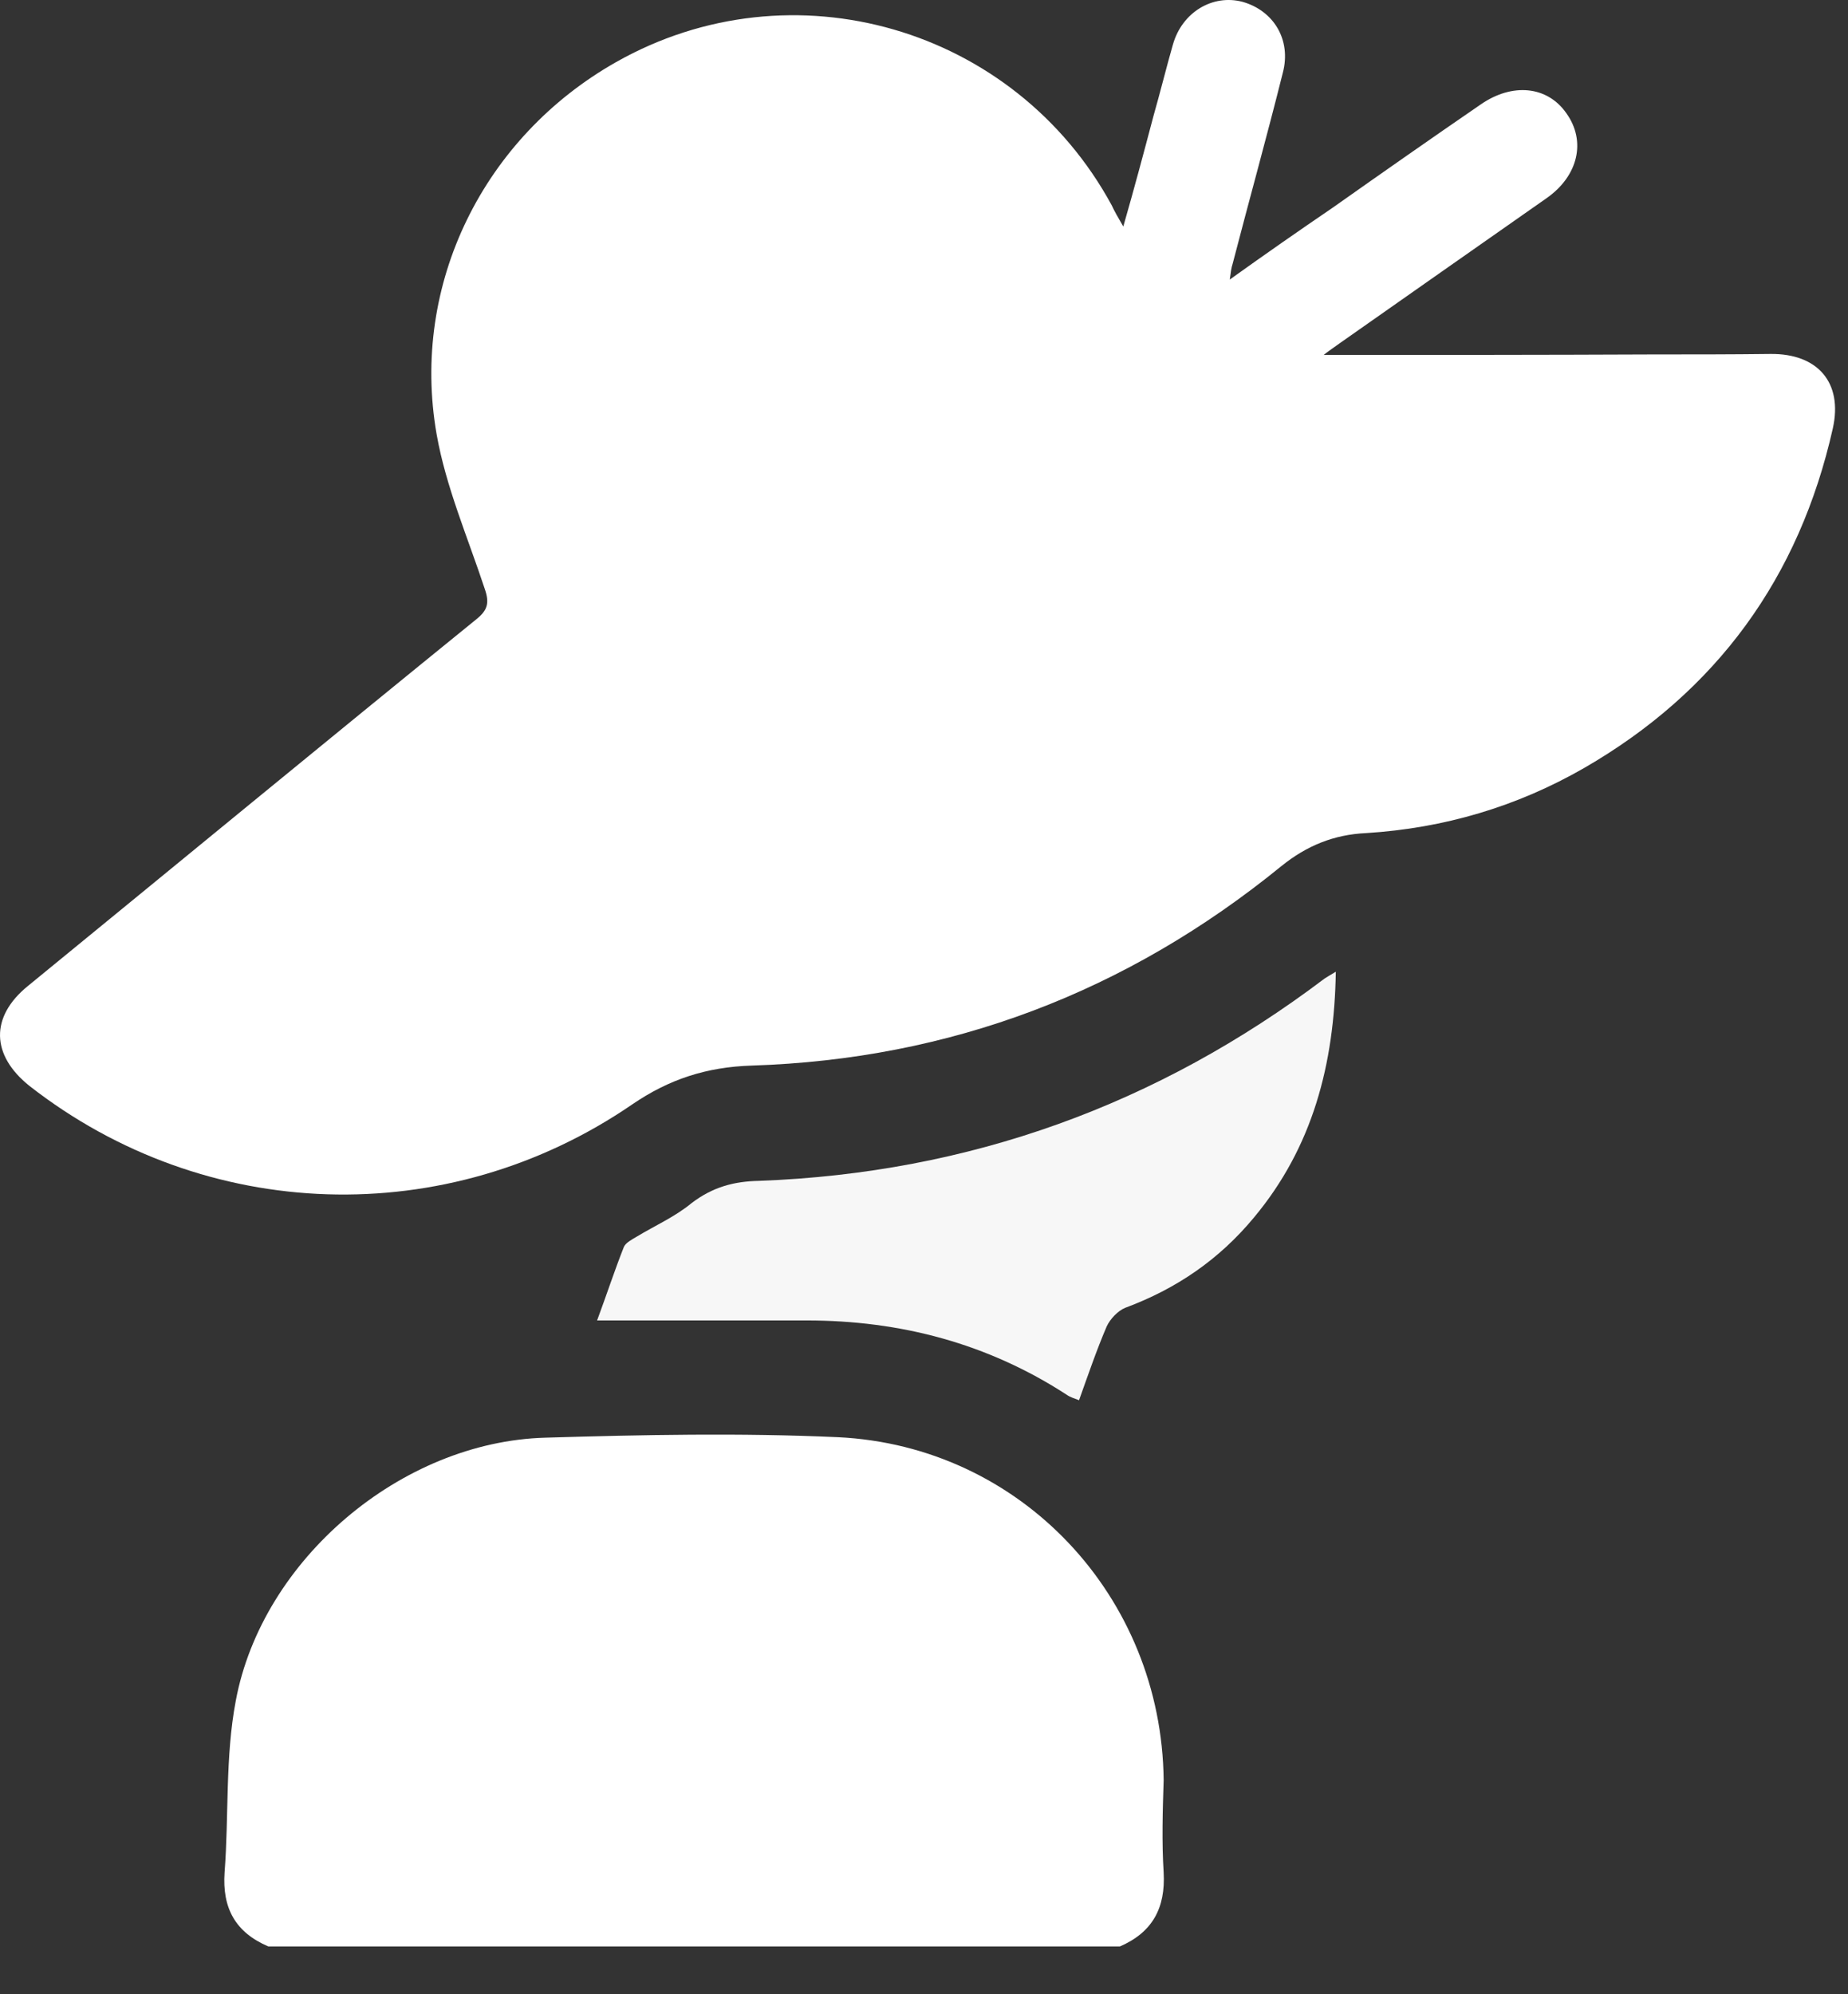
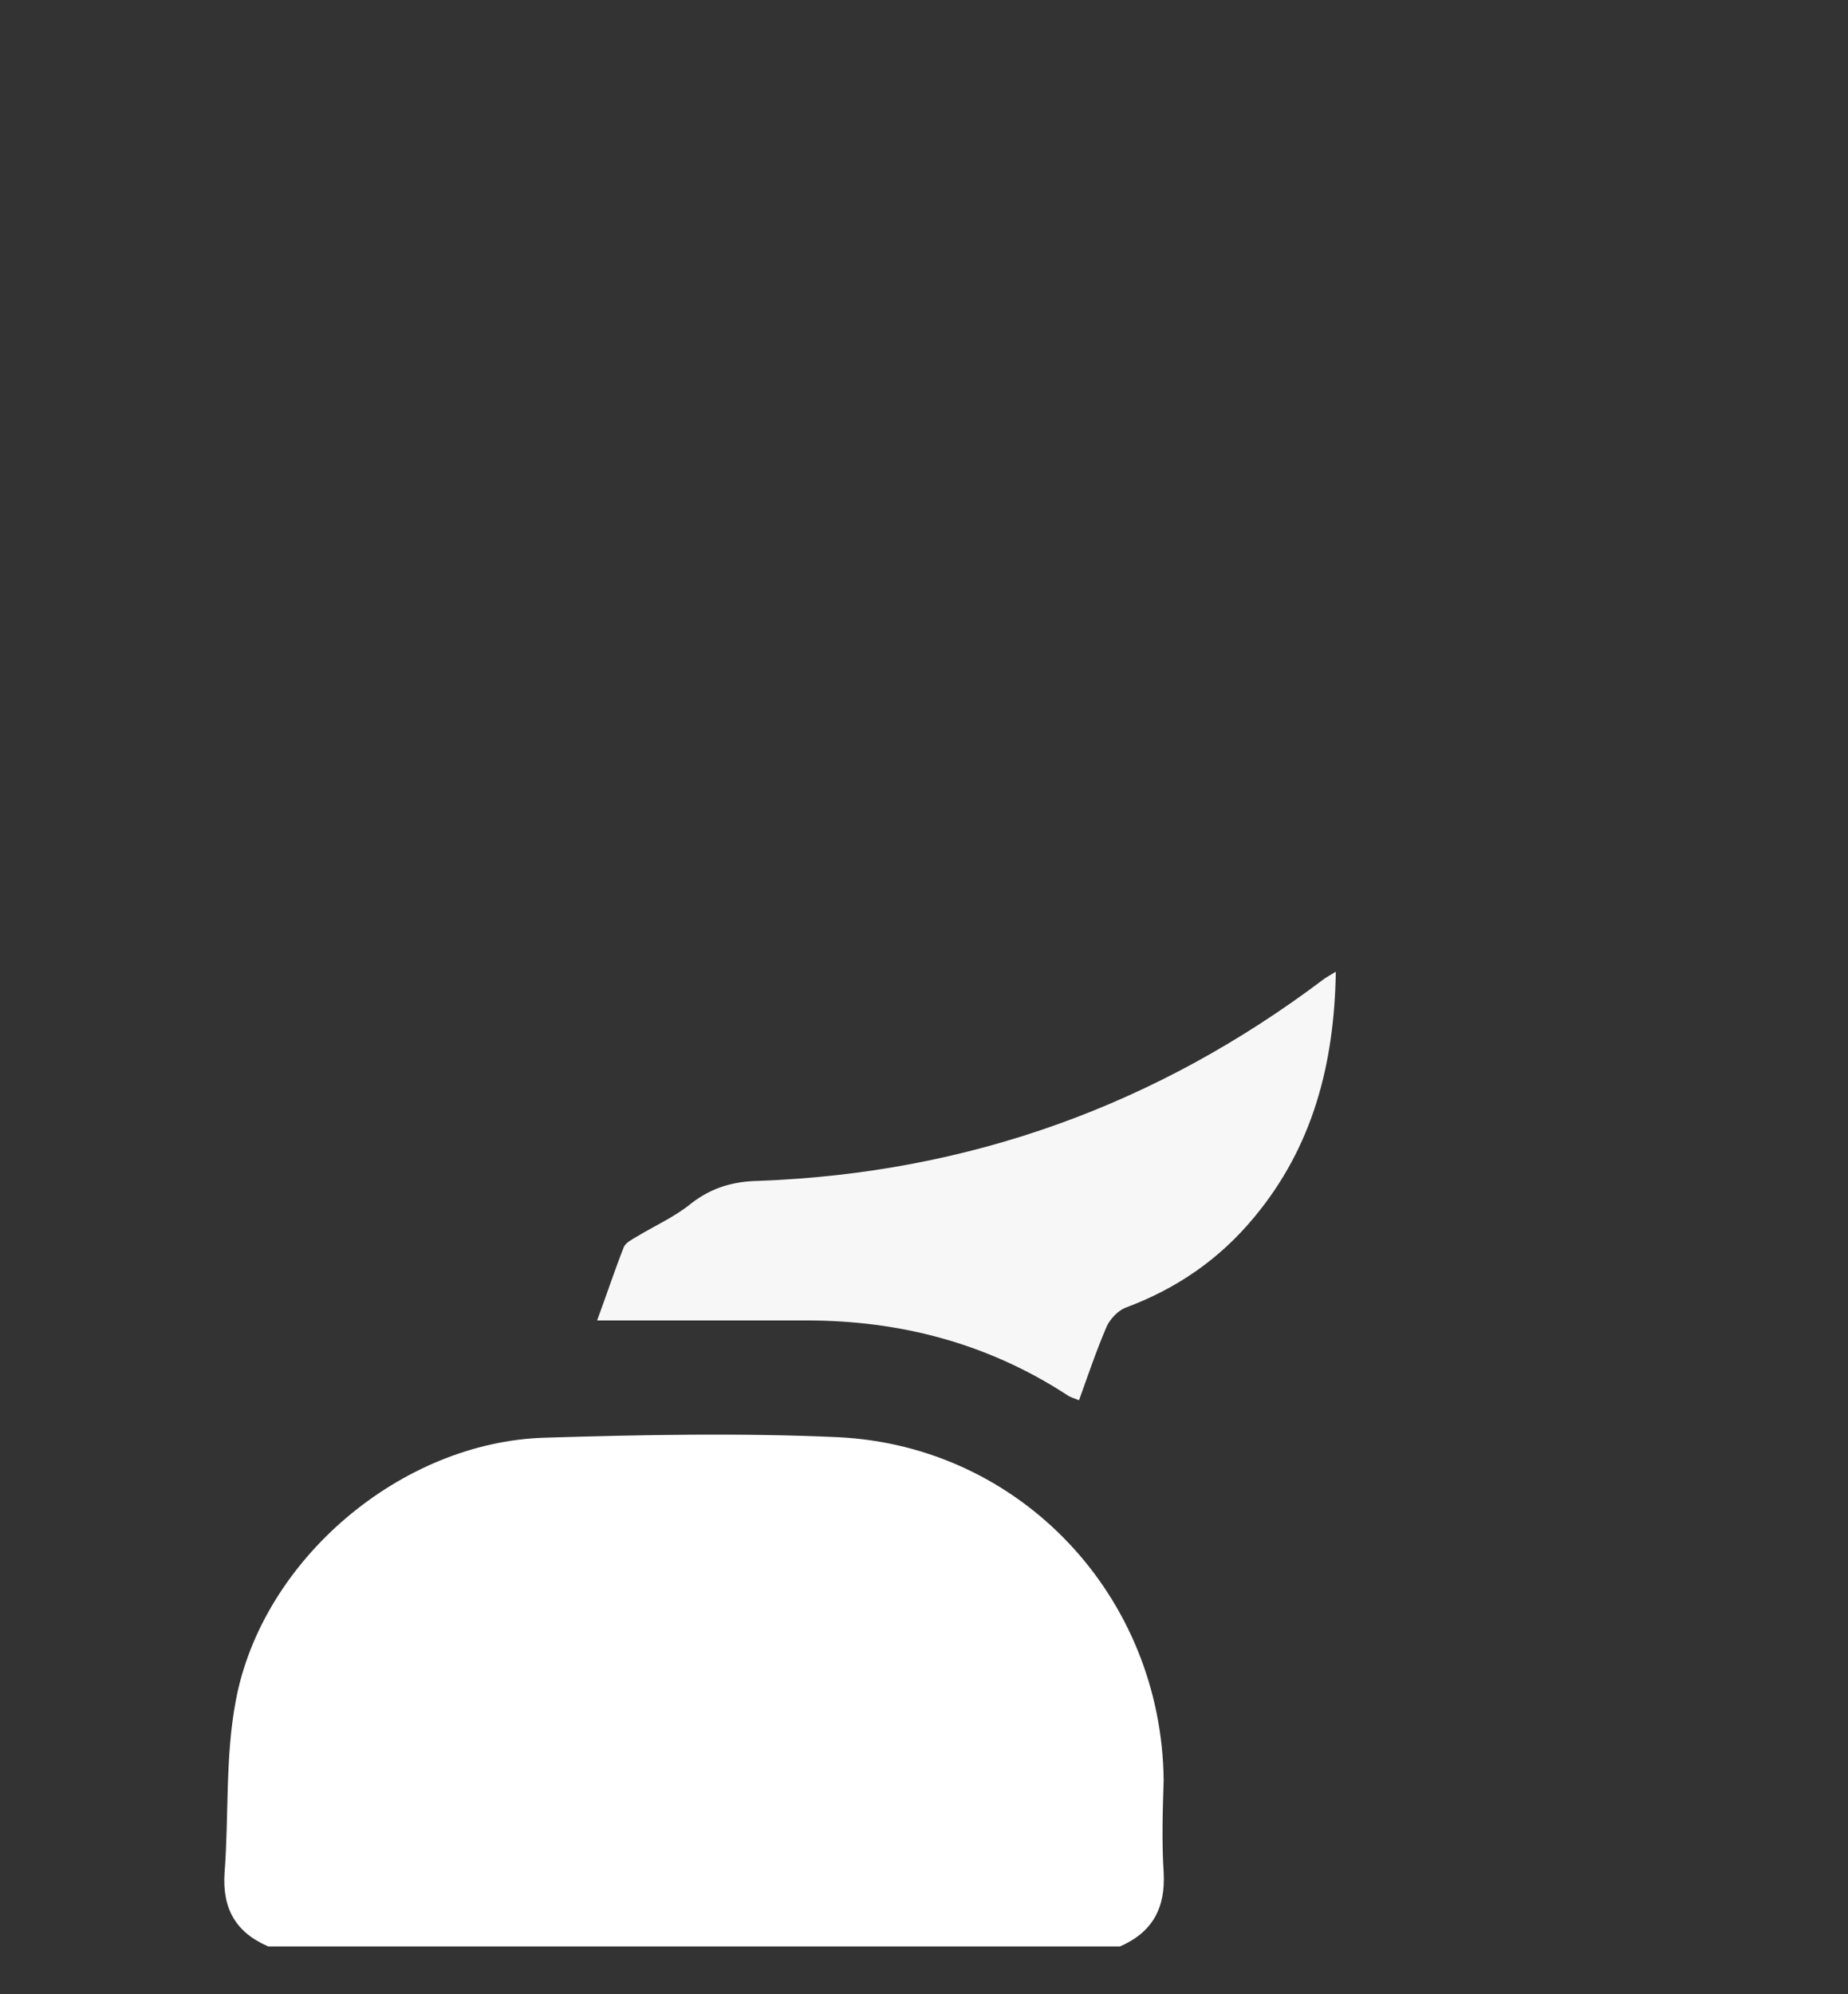
<svg xmlns="http://www.w3.org/2000/svg" width="38" height="41" viewBox="0 0 38 41" fill="none">
  <rect x="0" y="0" width="38" height="41" fill="#333333" stroke="none" />
  <path d="M23.928 38.497C23.968 39.227 23.698 39.727 23.028 40.017H5.518C4.838 39.727 4.568 39.227 4.618 38.497C4.708 37.327 4.628 36.127 4.848 34.967C5.388 32.067 8.248 29.637 11.218 29.557C13.218 29.497 15.228 29.457 17.228 29.547C20.998 29.727 23.888 32.827 23.928 36.597C23.908 37.227 23.888 37.867 23.928 38.497Z" fill="white" />
-   <path d="M37.688 8.807C36.998 11.877 35.298 14.217 32.578 15.787C31.188 16.587 29.688 17.027 28.098 17.127C27.428 17.157 26.868 17.387 26.348 17.807C23.168 20.397 19.538 21.777 15.458 21.907C14.528 21.937 13.758 22.187 12.998 22.707C9.188 25.317 4.218 25.147 0.608 22.327C-0.182 21.697 -0.212 20.907 0.578 20.267C3.648 17.757 6.708 15.237 9.788 12.737C10.028 12.547 10.068 12.397 9.968 12.107C9.618 11.047 9.168 10.007 8.978 8.927C8.438 5.837 9.948 2.817 12.668 1.277C16.288 -0.773 20.868 0.557 22.858 4.217C22.918 4.347 22.988 4.467 23.098 4.657C23.328 3.857 23.528 3.107 23.718 2.387C23.858 1.897 23.978 1.407 24.118 0.917C24.308 0.247 24.938 -0.123 25.548 0.037C26.188 0.217 26.558 0.817 26.378 1.497C26.048 2.817 25.688 4.107 25.348 5.417C25.318 5.507 25.308 5.597 25.288 5.747C26.028 5.217 26.718 4.737 27.408 4.267C28.428 3.547 29.428 2.847 30.448 2.147C31.098 1.697 31.818 1.767 32.208 2.327C32.618 2.897 32.458 3.617 31.798 4.077C30.388 5.067 28.968 6.057 27.548 7.057C27.438 7.137 27.318 7.217 27.218 7.297C29.488 7.297 31.738 7.297 33.988 7.287C34.808 7.287 35.608 7.287 36.408 7.277C37.378 7.267 37.898 7.867 37.688 8.807Z" fill="white" />
  <path d="M27.468 19.977C27.438 21.887 26.988 23.587 25.788 25.027C25.068 25.897 24.188 26.497 23.138 26.887C22.988 26.947 22.828 27.117 22.758 27.267C22.548 27.757 22.378 28.257 22.188 28.787C22.088 28.747 22.008 28.727 21.938 28.677C20.308 27.617 18.508 27.147 16.588 27.147H12.278C12.478 26.607 12.638 26.117 12.828 25.637C12.868 25.547 12.988 25.487 13.088 25.427C13.468 25.197 13.878 25.017 14.218 24.737C14.648 24.407 15.088 24.287 15.608 24.277C19.928 24.117 23.798 22.717 27.238 20.117C27.298 20.077 27.338 20.057 27.468 19.977Z" fill="#F7F7F7" />
</svg>